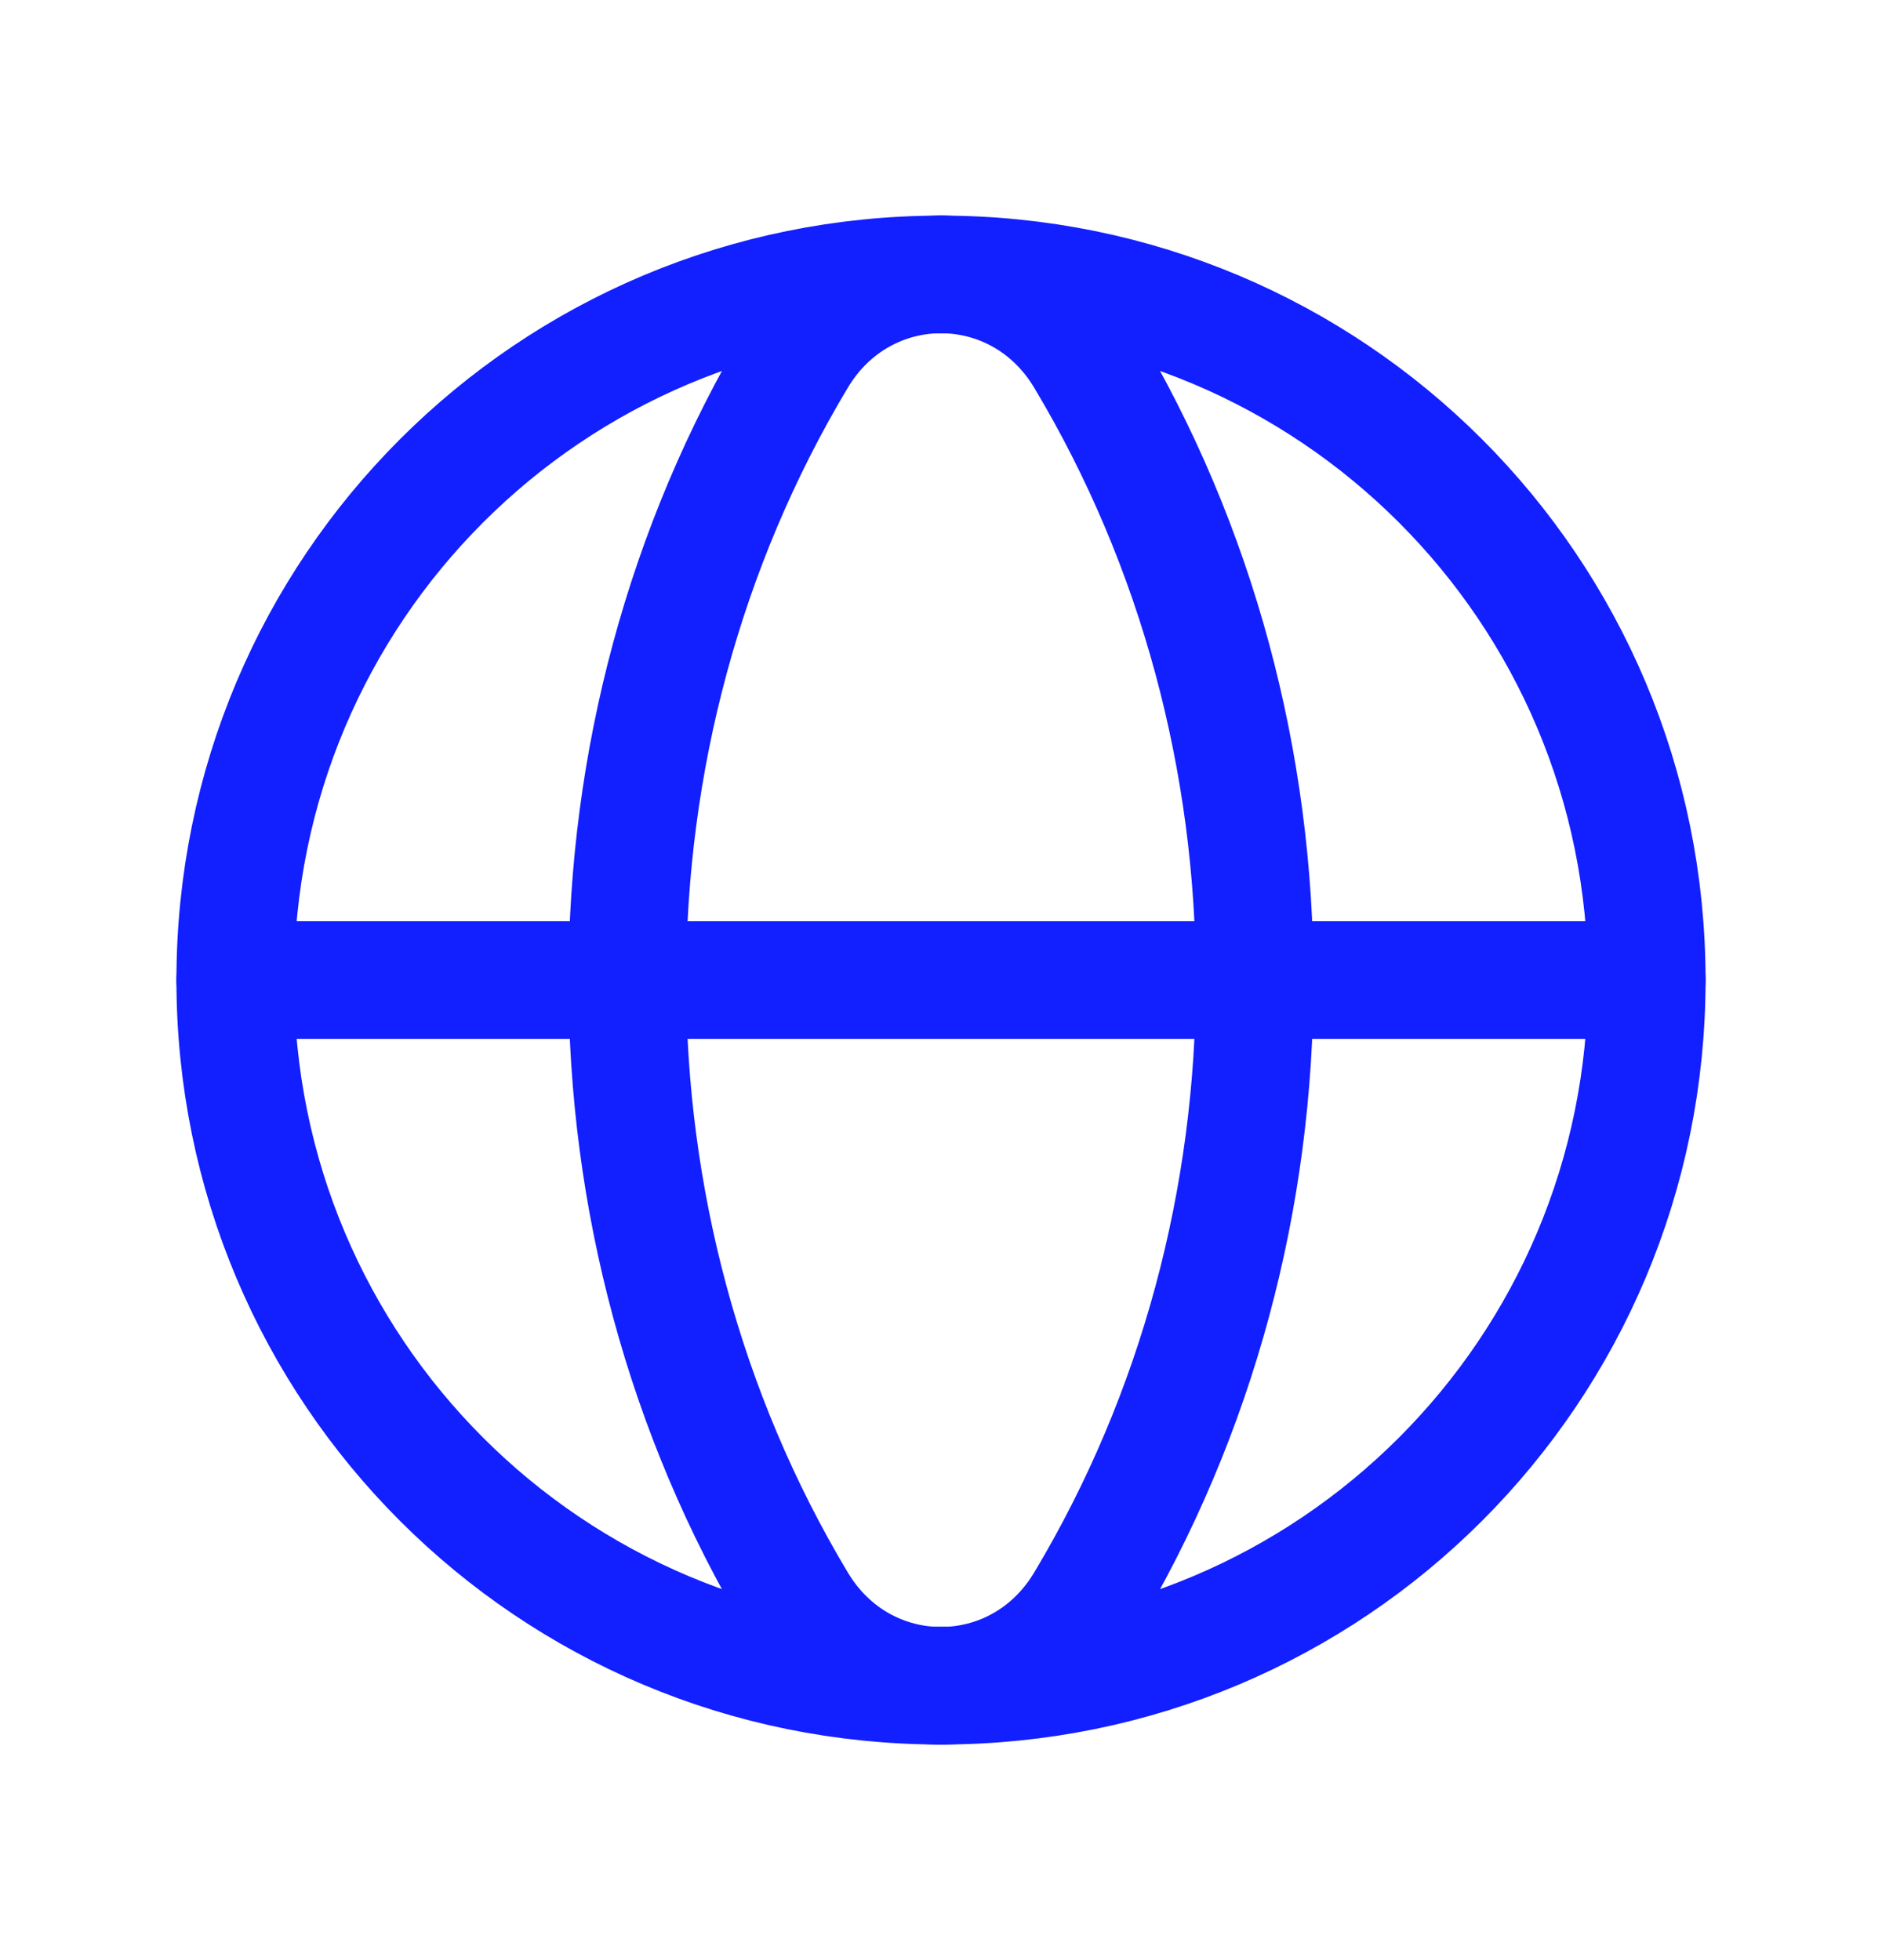
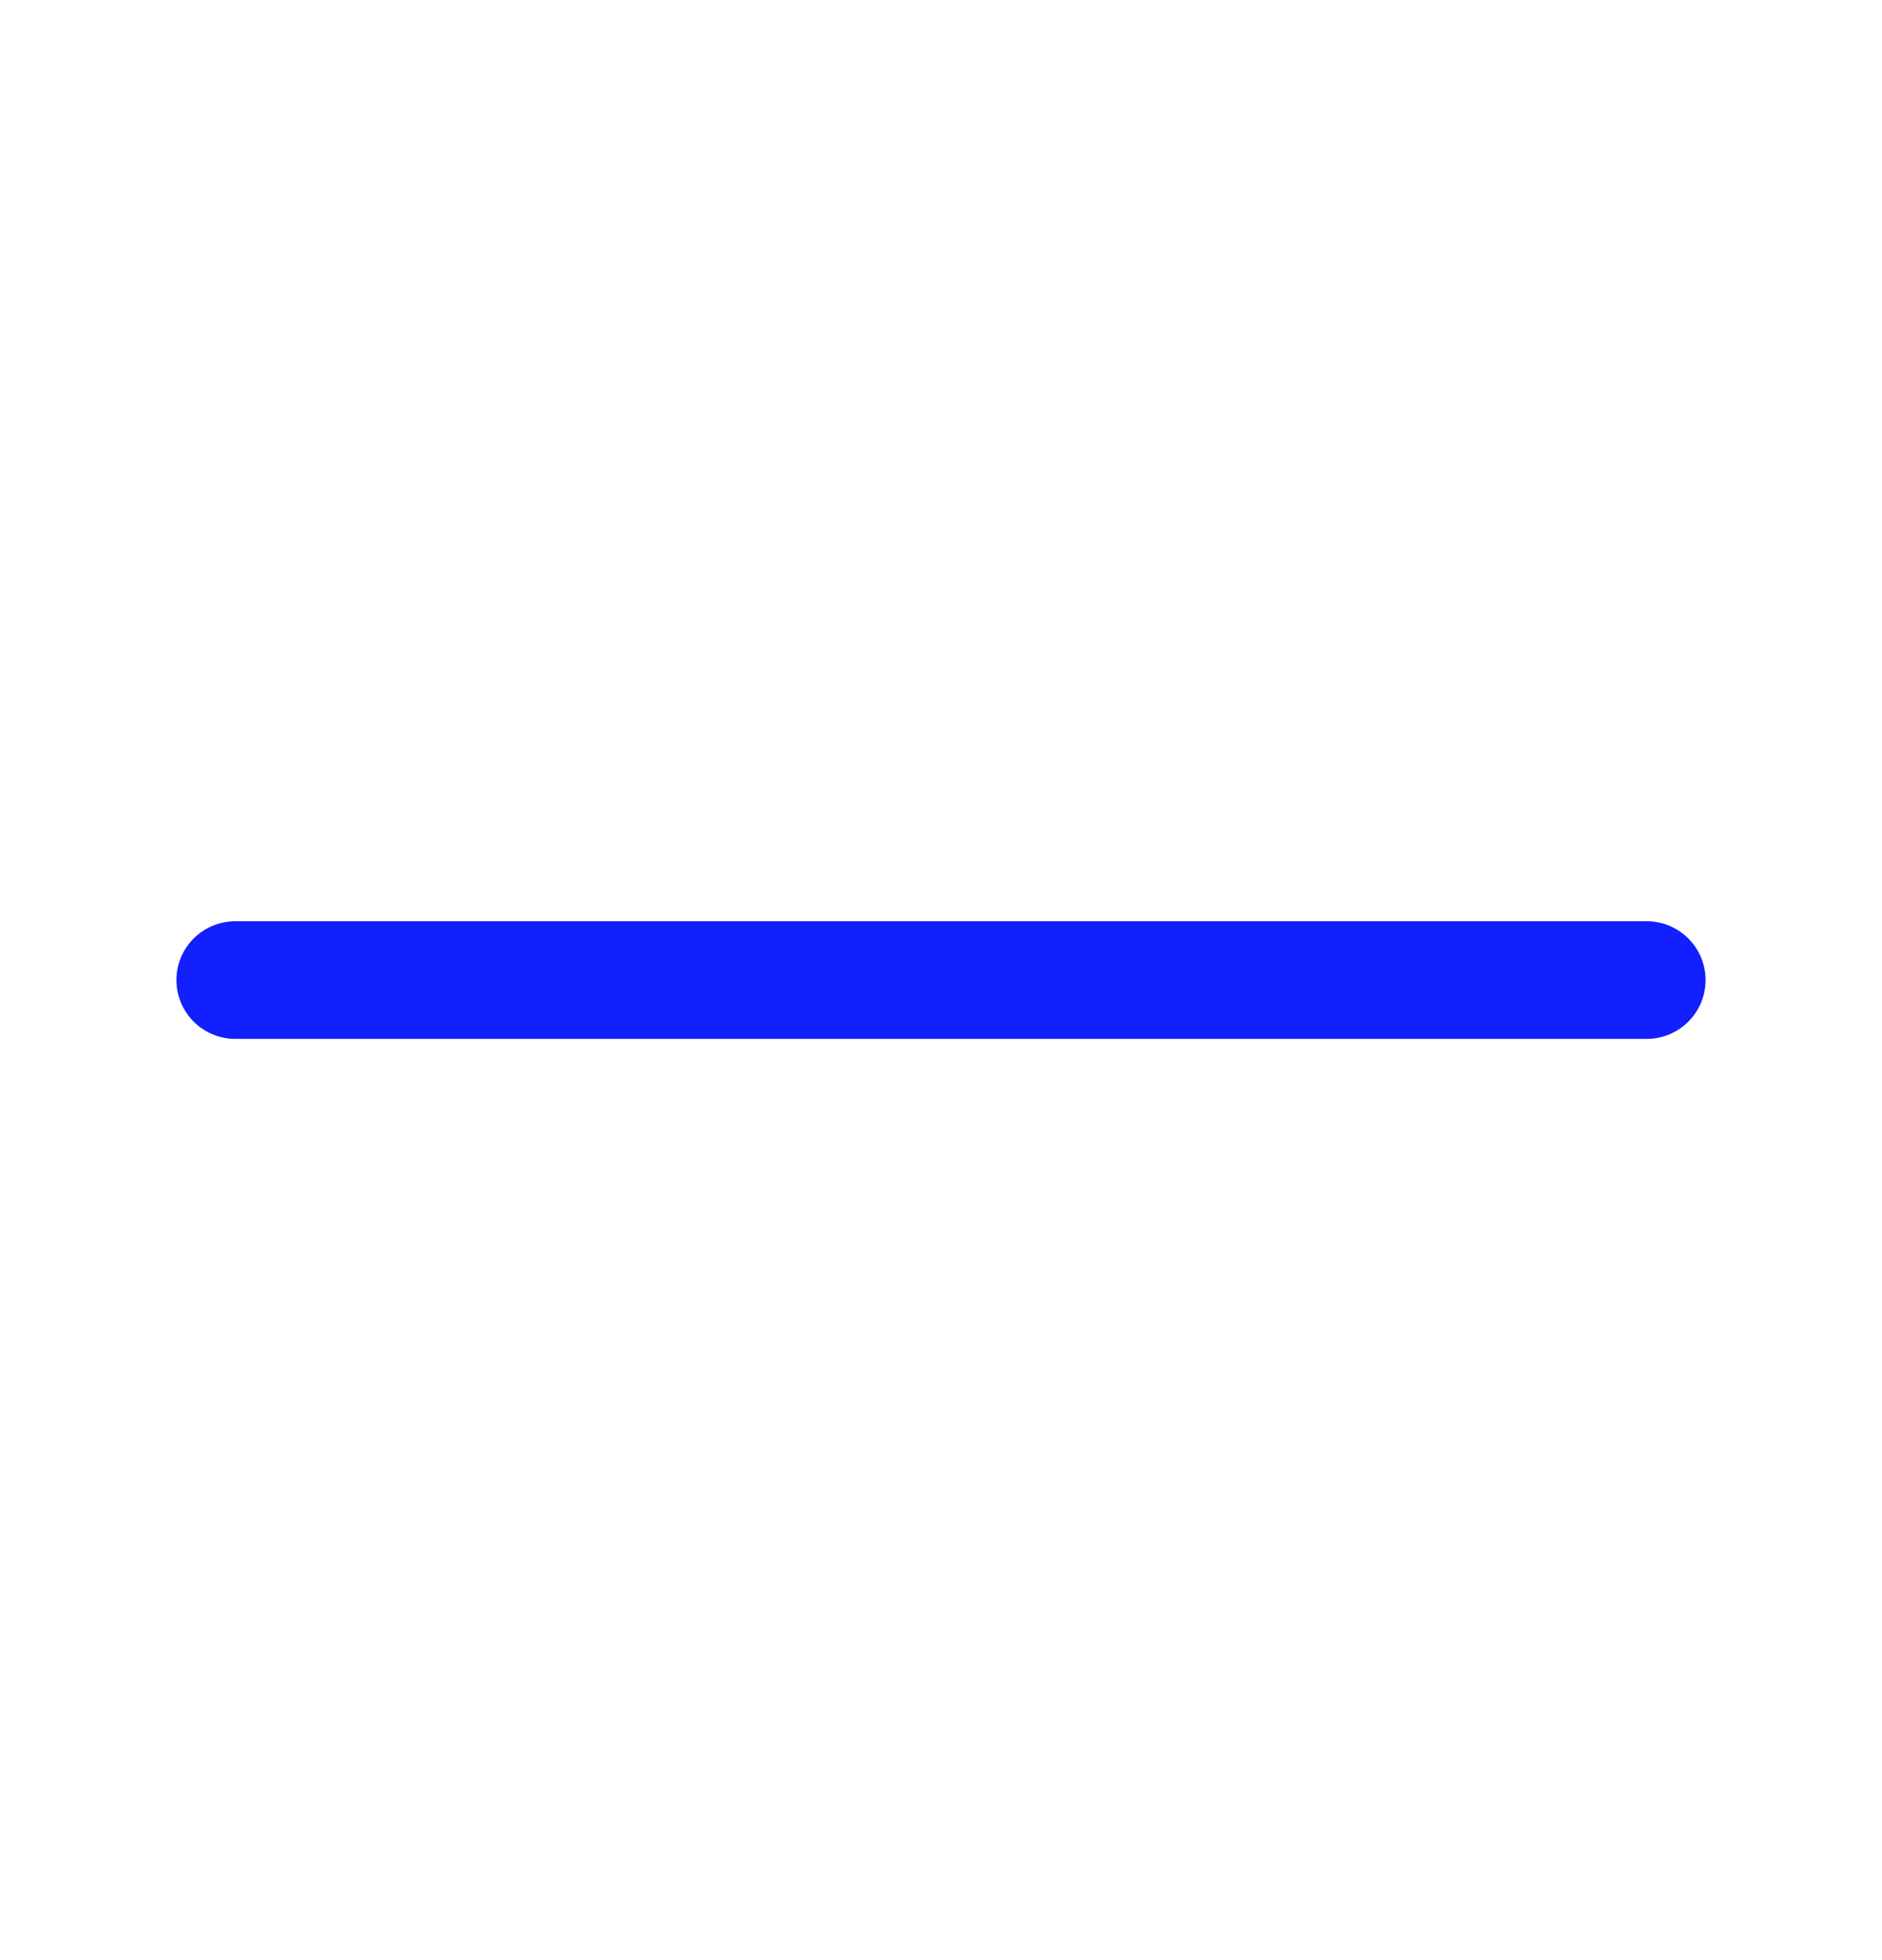
<svg xmlns="http://www.w3.org/2000/svg" width="24" height="25" viewBox="0 0 24 25" fill="none">
-   <path d="M12 3.5C16.982 3.5 21 7.518 21 12.5C21 17.482 16.982 21.5 12 21.5" stroke="#121FFF" stroke-width="1.5" stroke-linecap="round" stroke-linejoin="round" />
-   <path d="M12 21.5C7.018 21.5 3 17.482 3 12.5C3 7.518 7.018 3.5 12 3.5" stroke="#121FFF" stroke-width="1.5" stroke-linecap="round" stroke-linejoin="round" />
-   <path fill-rule="evenodd" clip-rule="evenodd" d="M10.168 4.56C7.277 9.385 7.277 15.616 10.168 20.441C11.014 21.854 12.986 21.854 13.832 20.441C16.723 15.616 16.723 9.385 13.832 4.56C12.986 3.147 11.014 3.147 10.168 4.56Z" stroke="#121FFF" stroke-width="1.5" stroke-linecap="round" stroke-linejoin="round" />
  <path d="M3 12.5H21" stroke="#121FFF" stroke-width="1.5" stroke-linecap="round" stroke-linejoin="round" />
</svg>